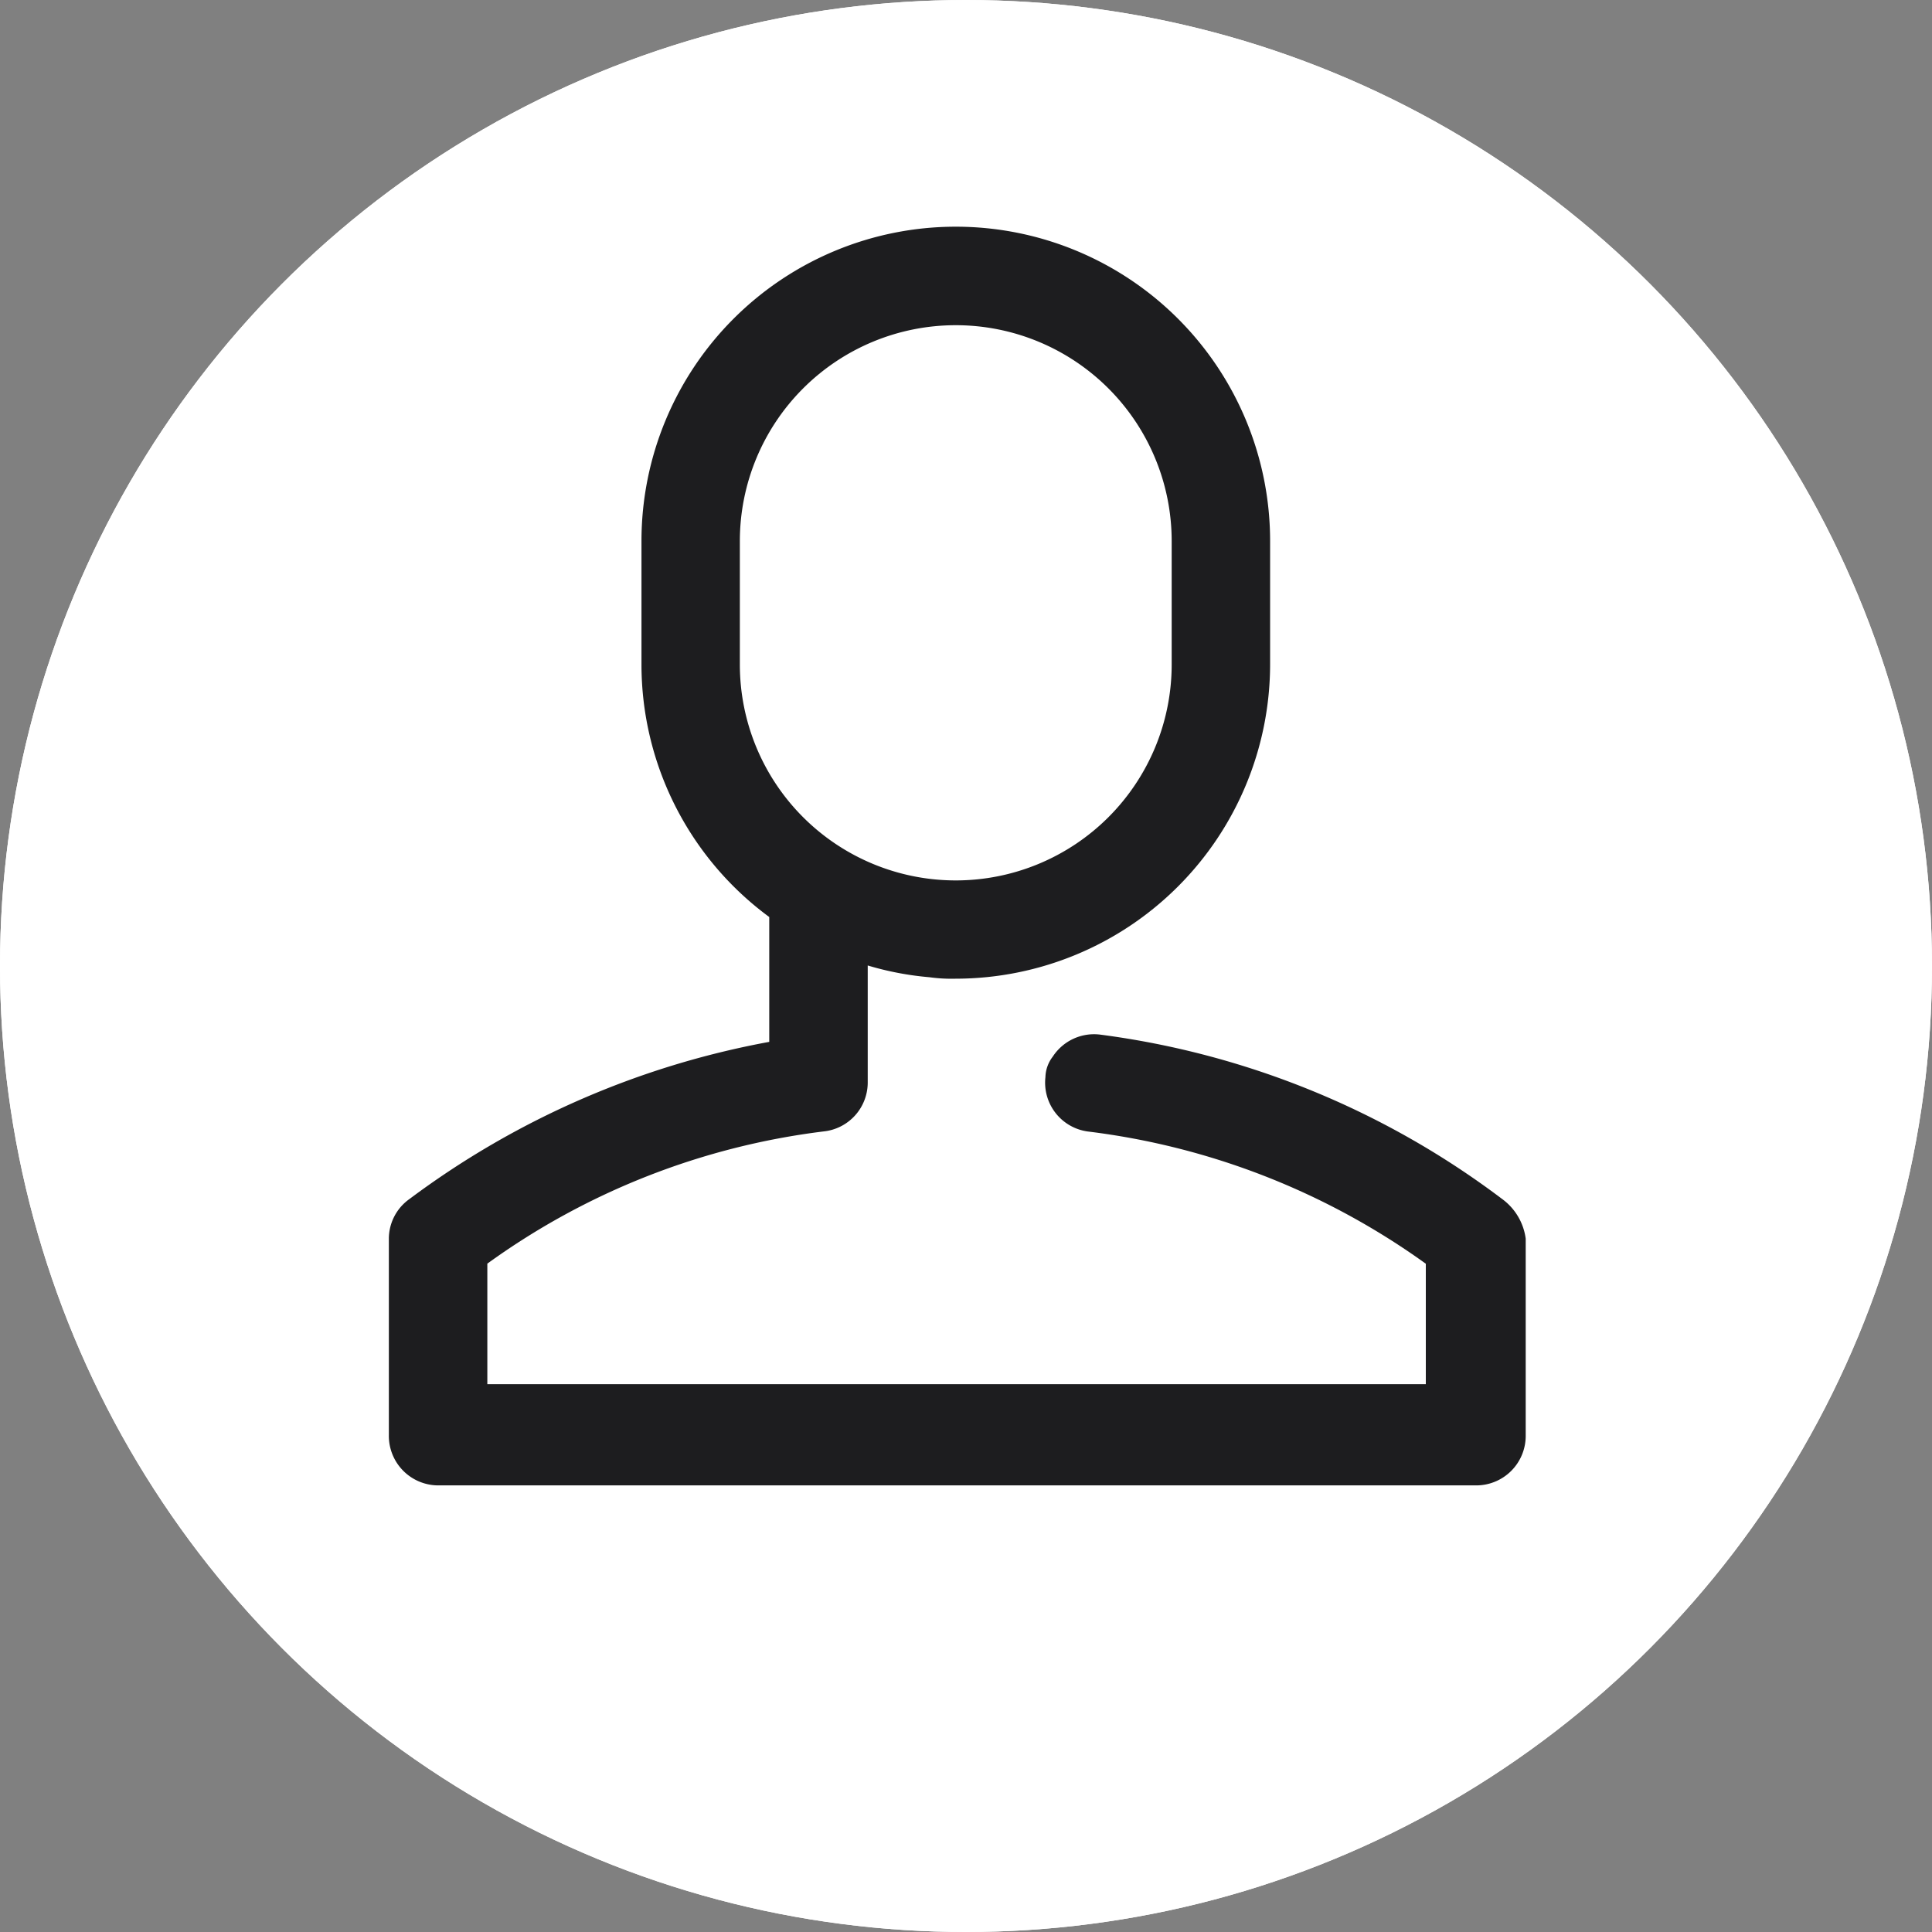
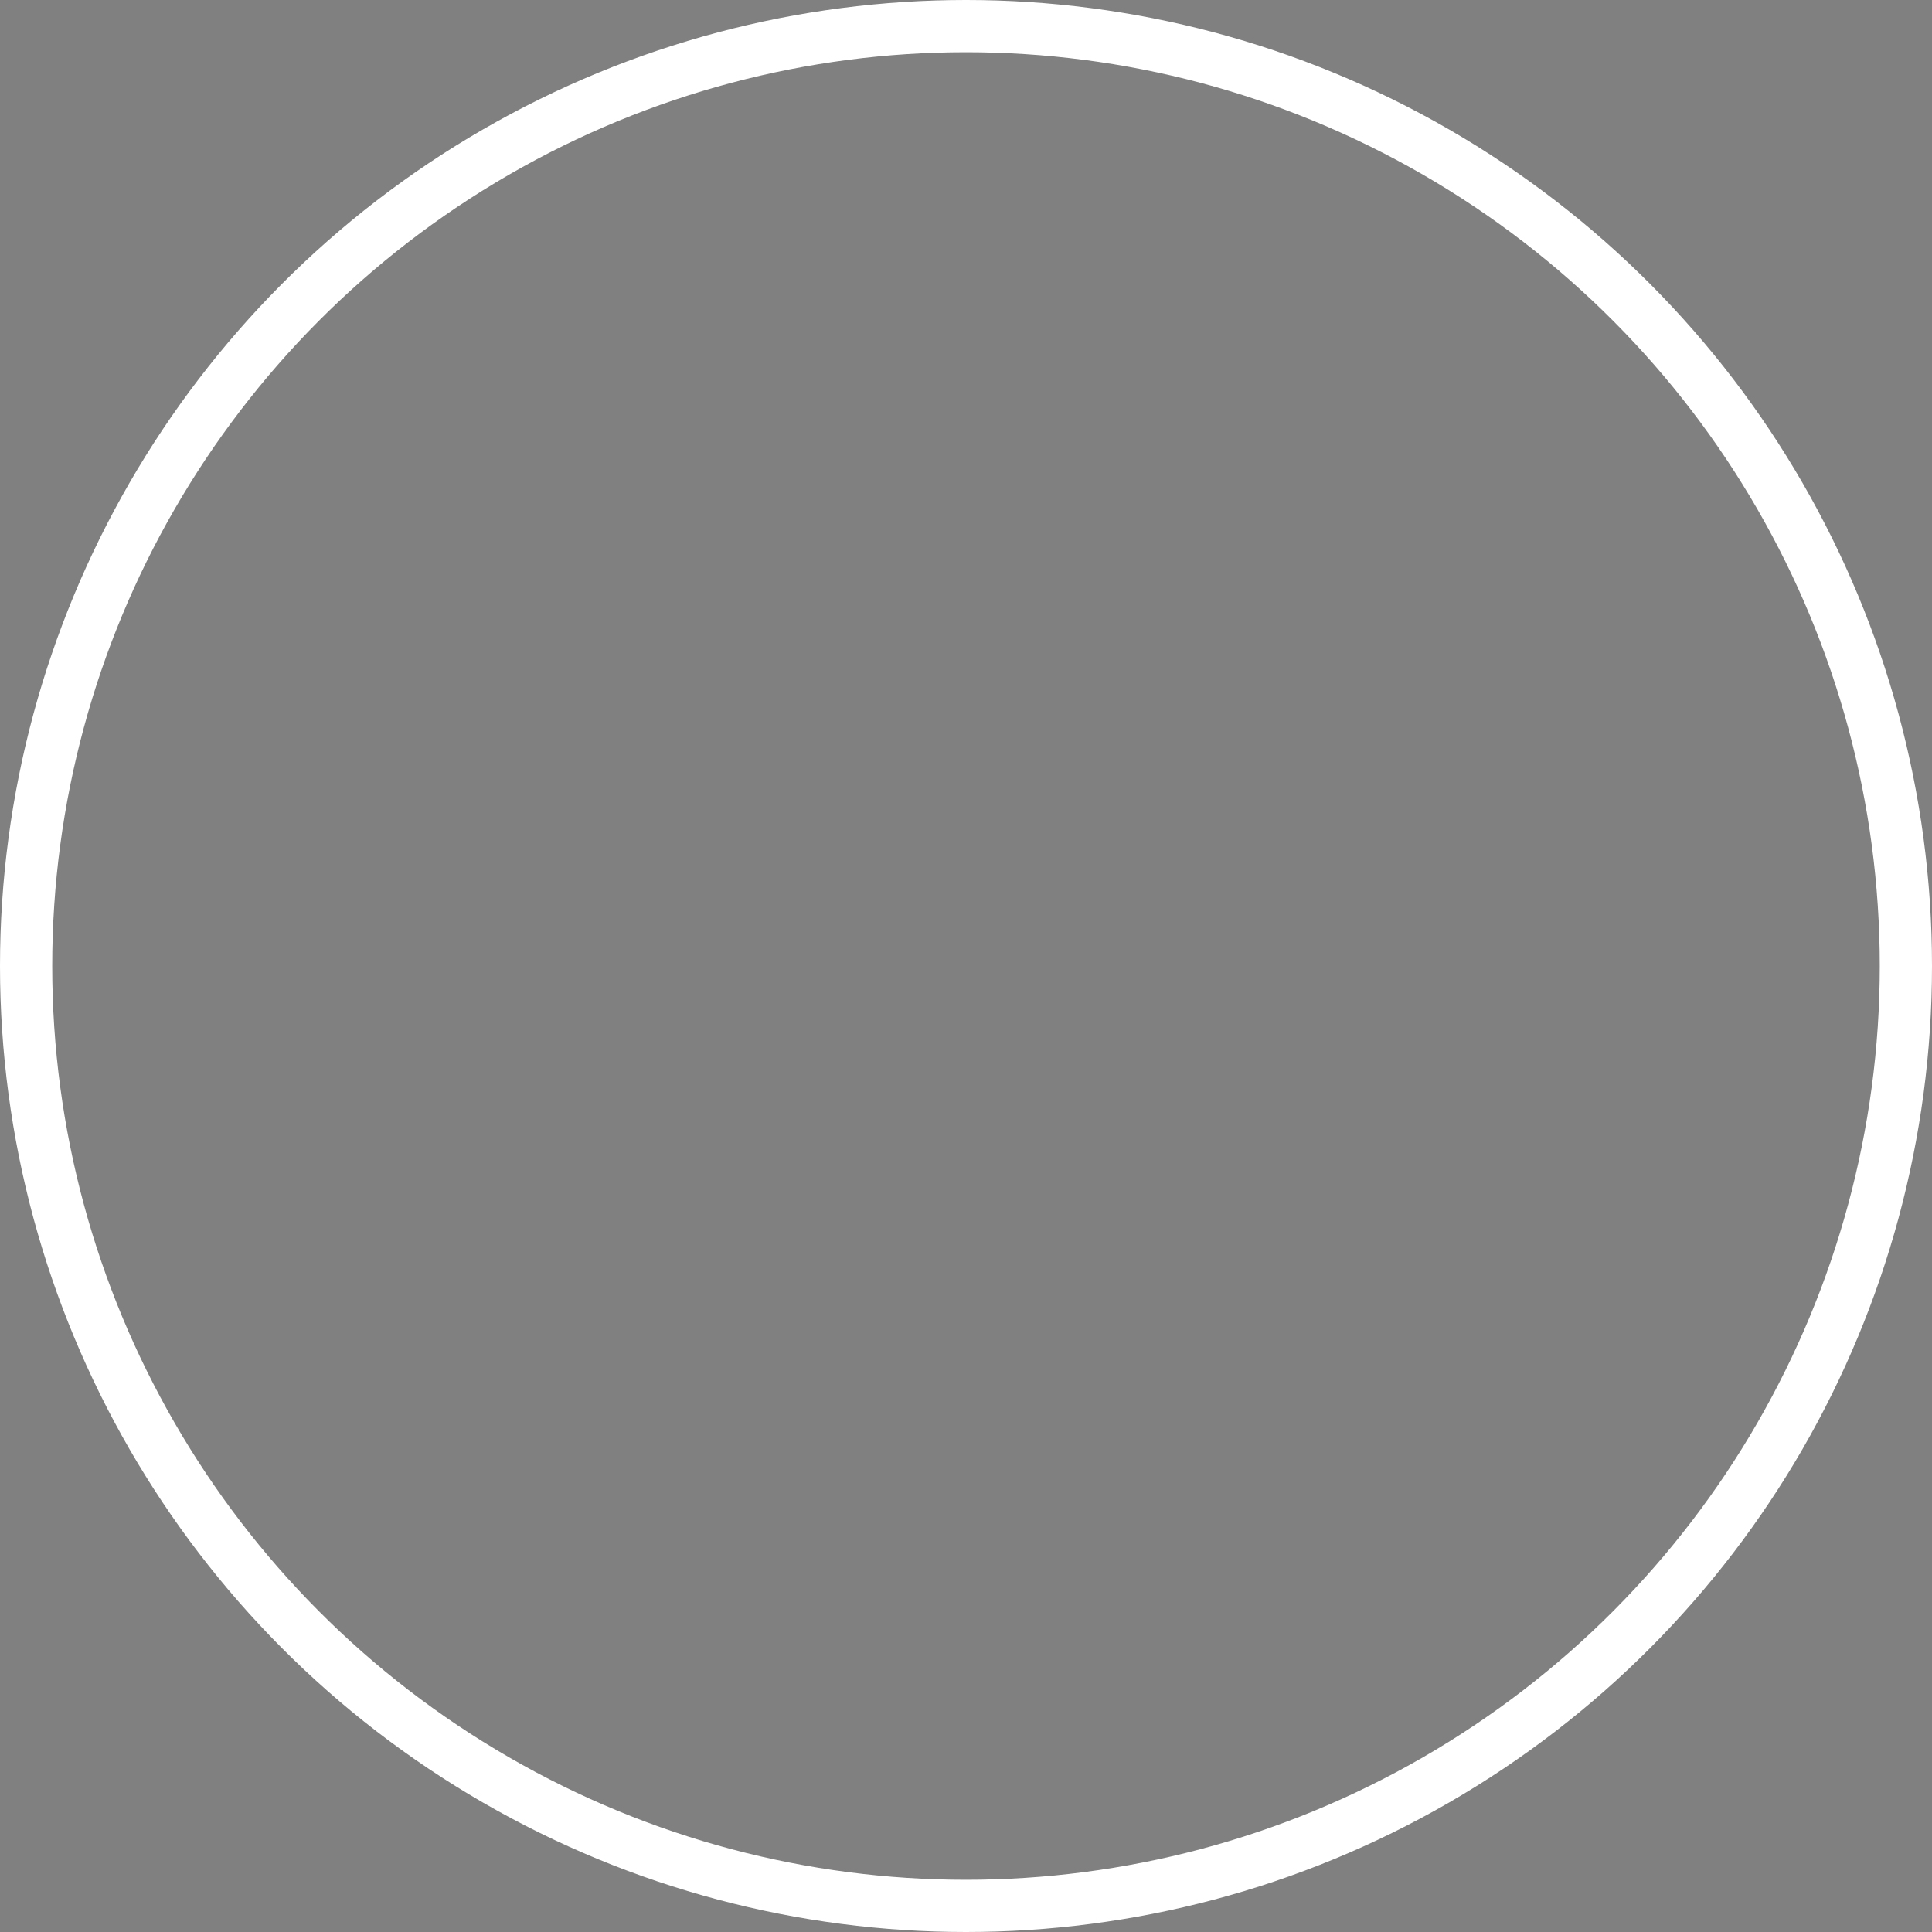
<svg xmlns="http://www.w3.org/2000/svg" width="37" height="37" viewBox="0 0 37 37">
  <rect x="0" y="0" width="37" height="37" fill="#808080" stroke="none" />
  <g id="Group_8018" data-name="Group 8018" transform="translate(369.776 -149.719)">
    <g id="Ellipse_613" data-name="Ellipse 613" transform="translate(-369.776 149.719)" fill="#fff" stroke="#fff" stroke-width="1">
-       <circle cx="18.5" cy="18.5" r="18.5" stroke="none" />
      <circle cx="18.5" cy="18.5" r="18" fill="none" />
    </g>
    <g id="noun_profile_413436" transform="translate(-362.328 154.061)">
-       <path id="Path_698" data-name="Path 698" d="M32.721,25.821a16.255,16.255,0,0,0-7.707-3.15.944.944,0,0,0-.9.422.672.672,0,0,0-.141.394.944.944,0,0,0,.816,1.041,13.983,13.983,0,0,1,6.469,2.532v2.307H13.285V27.058a13.884,13.884,0,0,1,6.441-2.532.942.942,0,0,0,.844-.928v-2.25a5.831,5.831,0,0,0,1.181.225,3.057,3.057,0,0,0,.506.028,6.026,6.026,0,0,0,6.019-6.019V13.219a6.019,6.019,0,1,0-12.039,0v2.363a6.006,6.006,0,0,0,2.447,4.838v2.391a16.482,16.482,0,0,0-6.891,3.01.934.934,0,0,0-.394.759v3.769a.948.948,0,0,0,.956.956H32.215a.948.948,0,0,0,.956-.956V26.58A1.122,1.122,0,0,0,32.721,25.821Zm-14.6-12.6a4.135,4.135,0,0,1,8.27,0v2.363a4.135,4.135,0,0,1-8.27,0Z" transform="translate(-11.4 -7.2)" fill="#1d1d1f" />
-     </g>
+       </g>
  </g>
</svg>